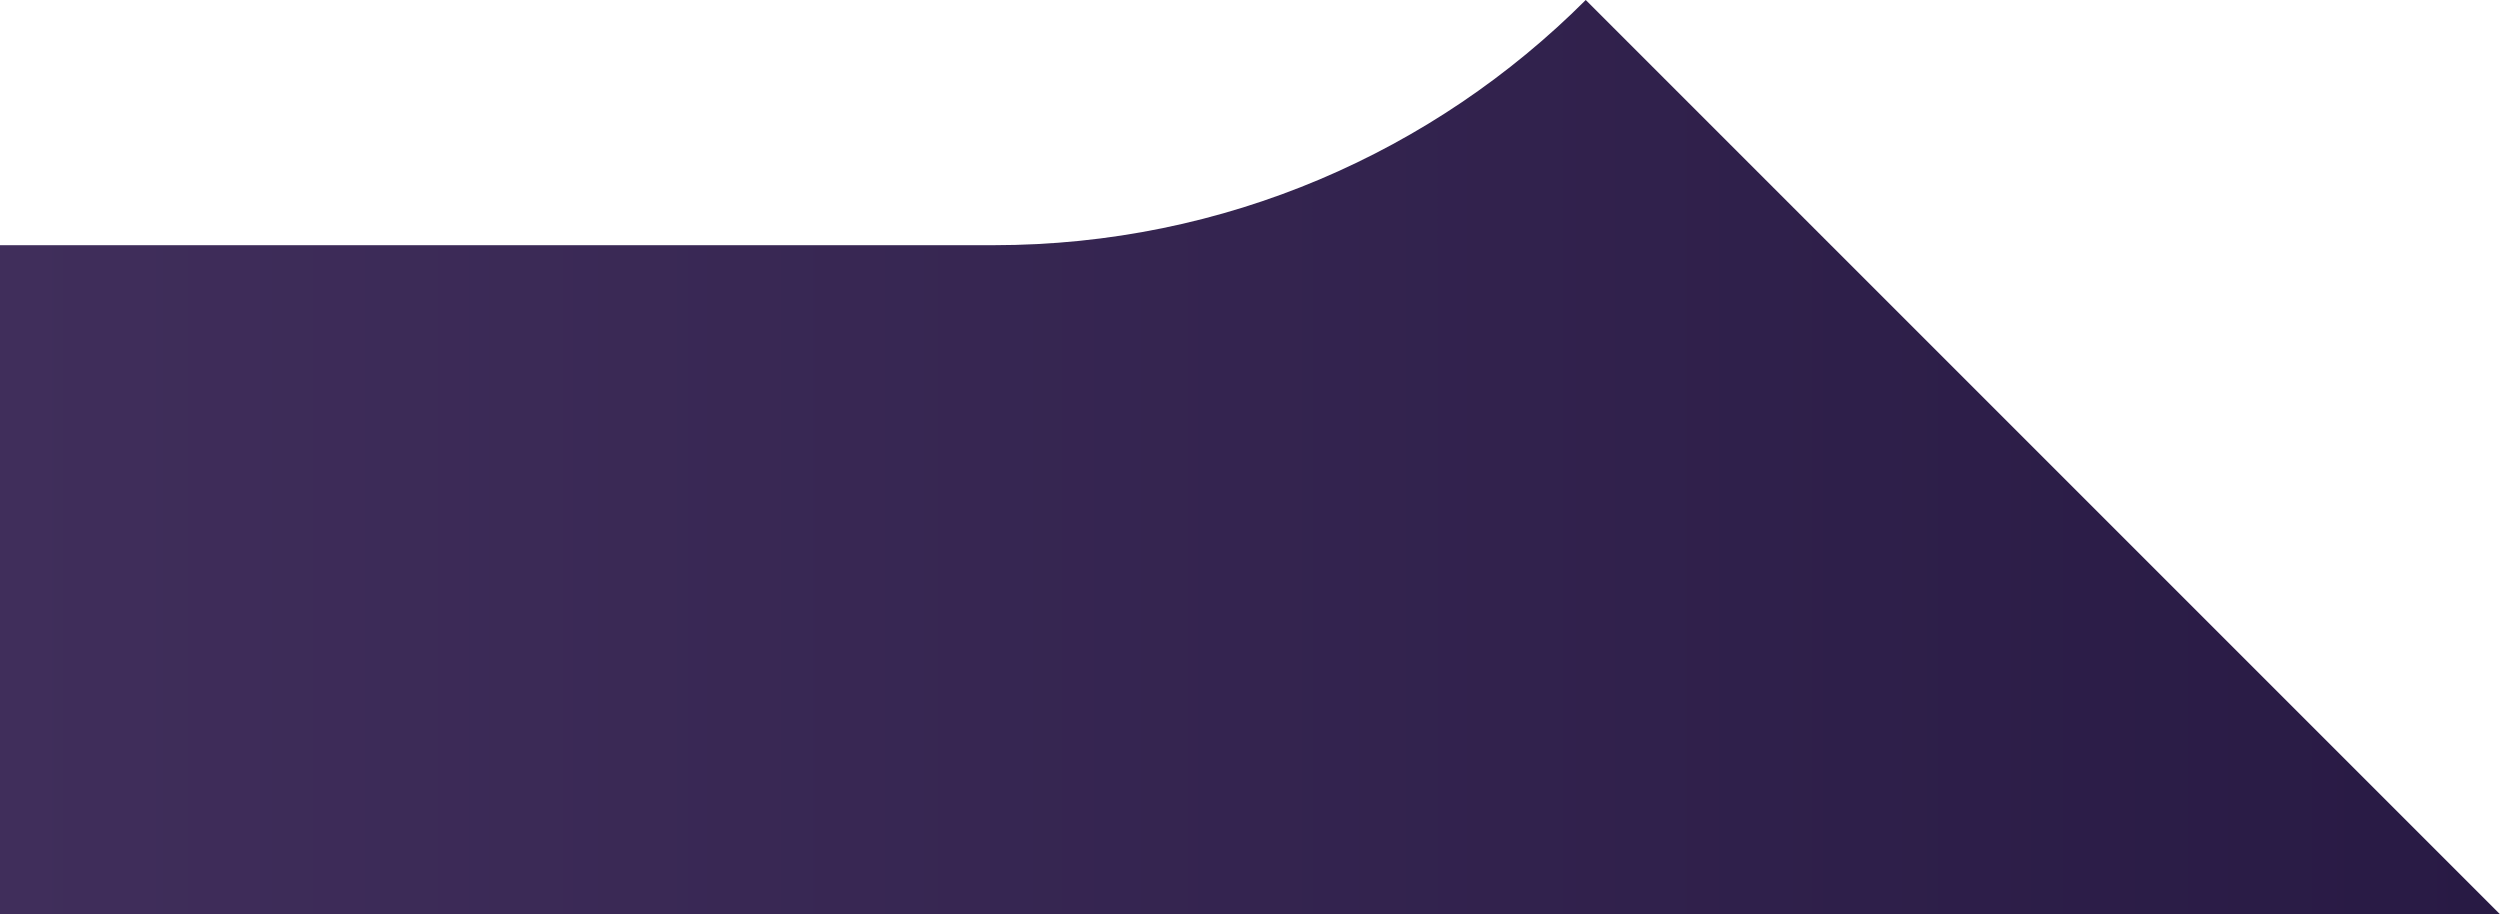
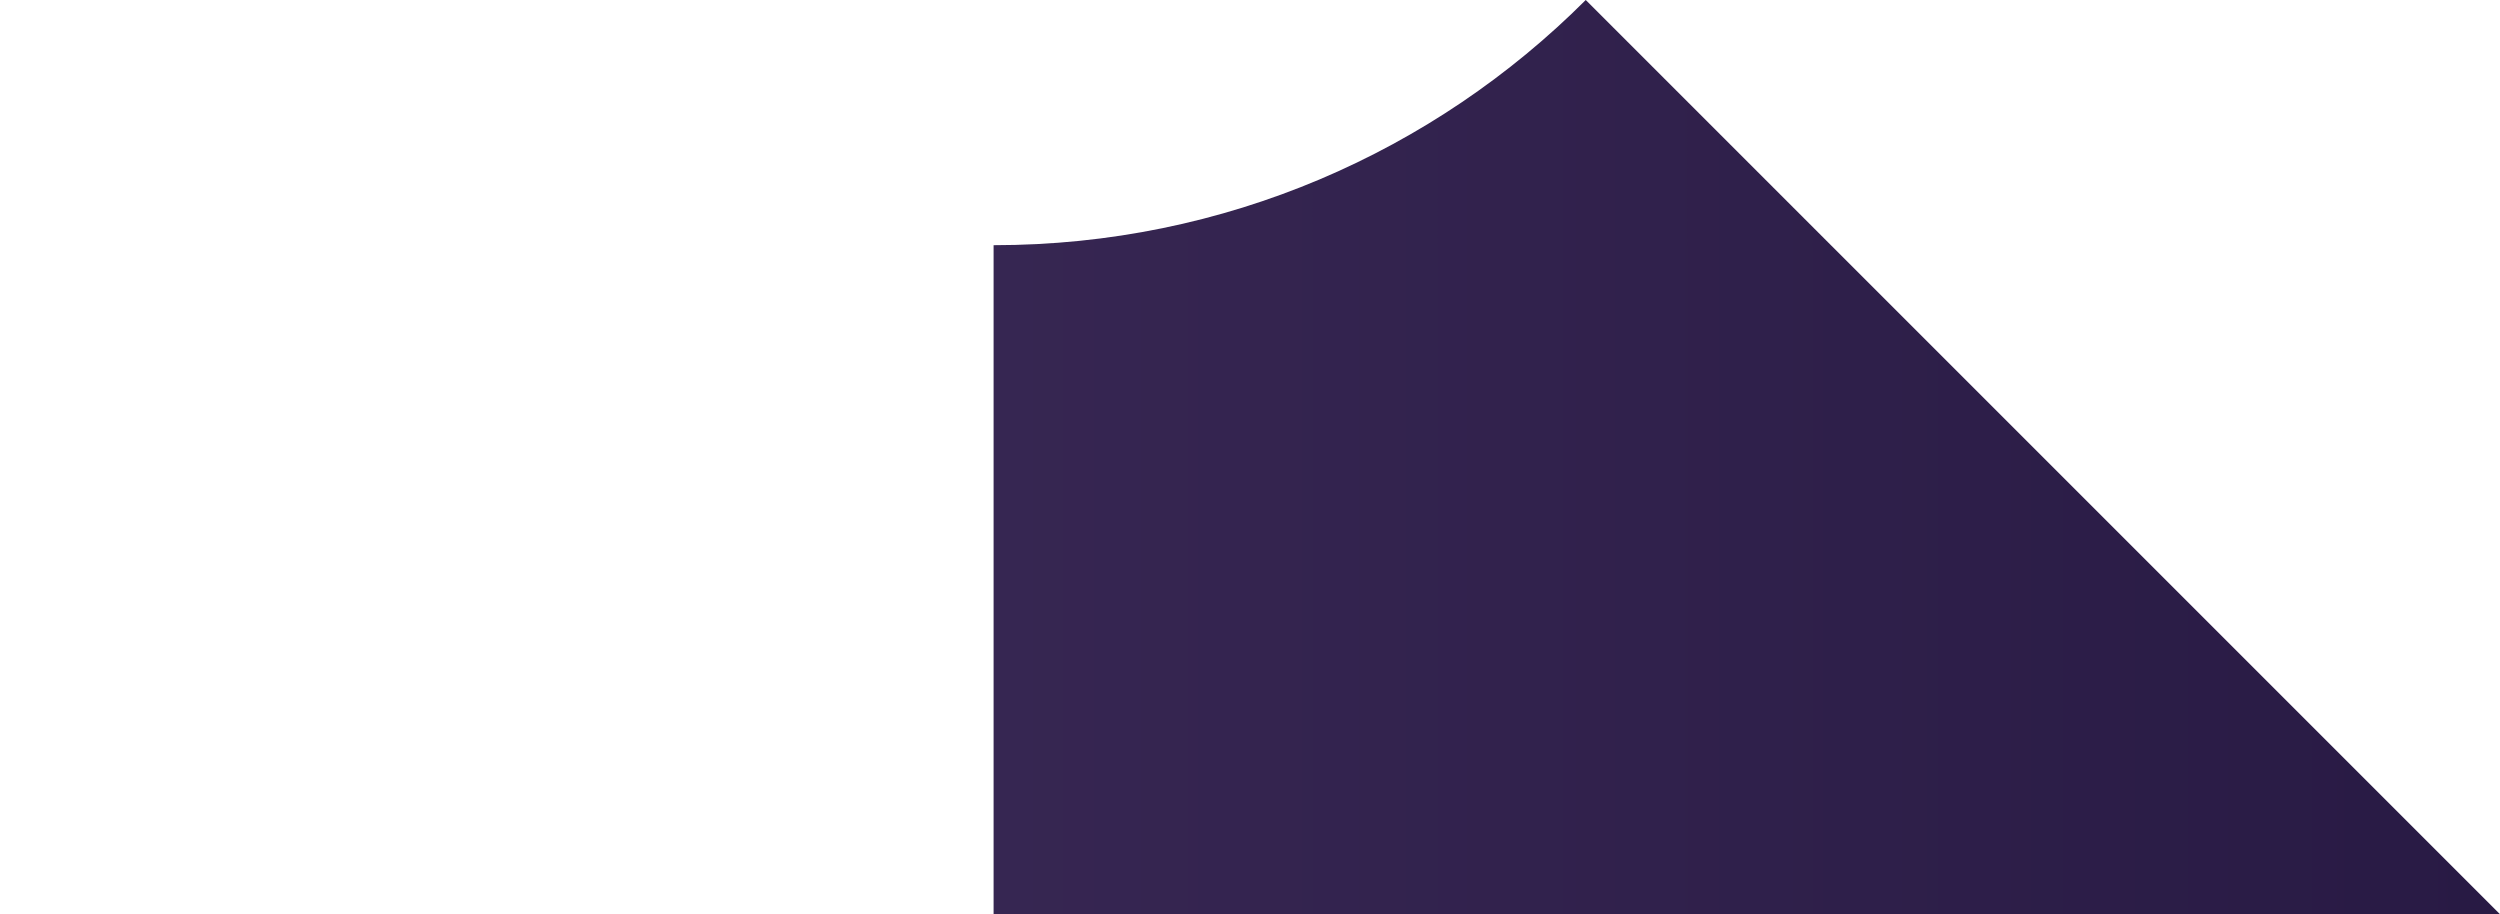
<svg xmlns="http://www.w3.org/2000/svg" version="1.1" id="Calque_1" x="0px" y="0px" viewBox="0 0 312 114.1" style="enable-background:new 0 0 312 114.1;" xml:space="preserve">
  <style type="text/css">
	.st0{fill:url(#SVGID_1_);}
</style>
  <linearGradient id="SVGID_1_" gradientUnits="userSpaceOnUse" x1="312" y1="57.054" x2="-9.094947e-13" y2="57.054">
    <stop offset="0" style="stop-color:#281A44" />
    <stop offset="1" style="stop-color:#402E5B" />
  </linearGradient>
-   <path class="st0" d="M312,114.1L197.9,0c-18.9,18.9-45,30.6-73.9,30.6H0v83.5H312z" />
+   <path class="st0" d="M312,114.1L197.9,0c-18.9,18.9-45,30.6-73.9,30.6v83.5H312z" />
</svg>